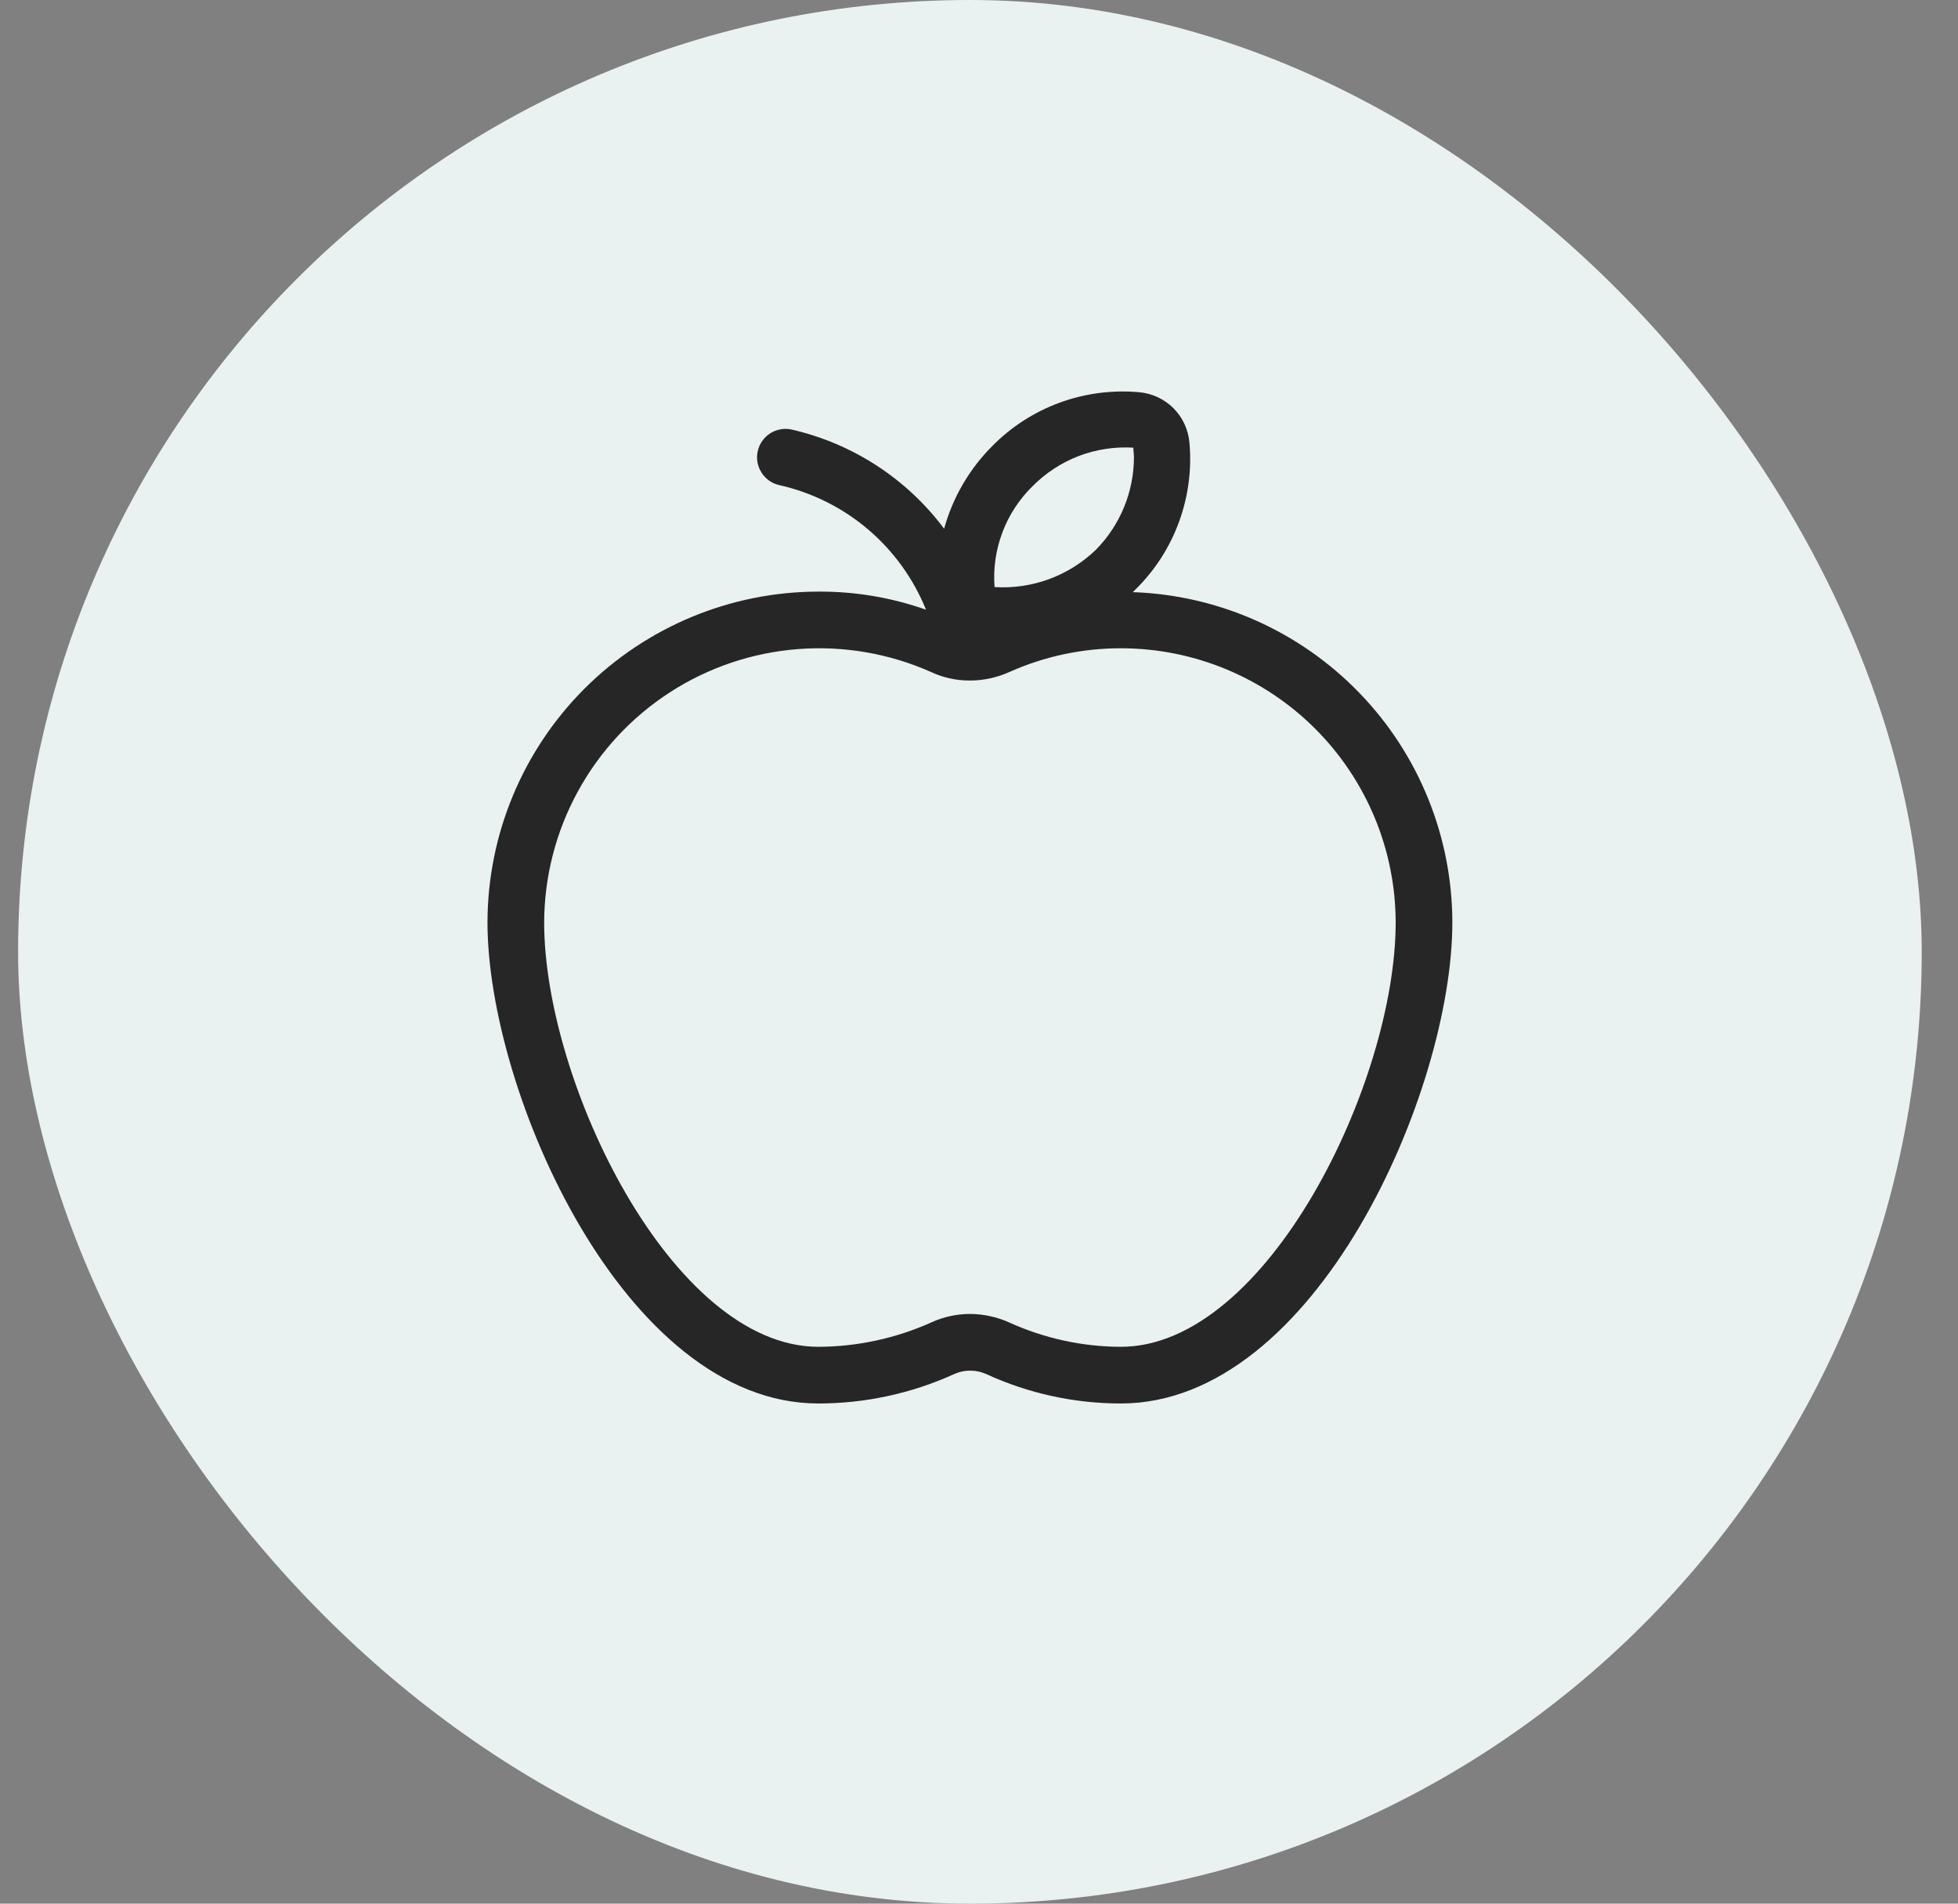
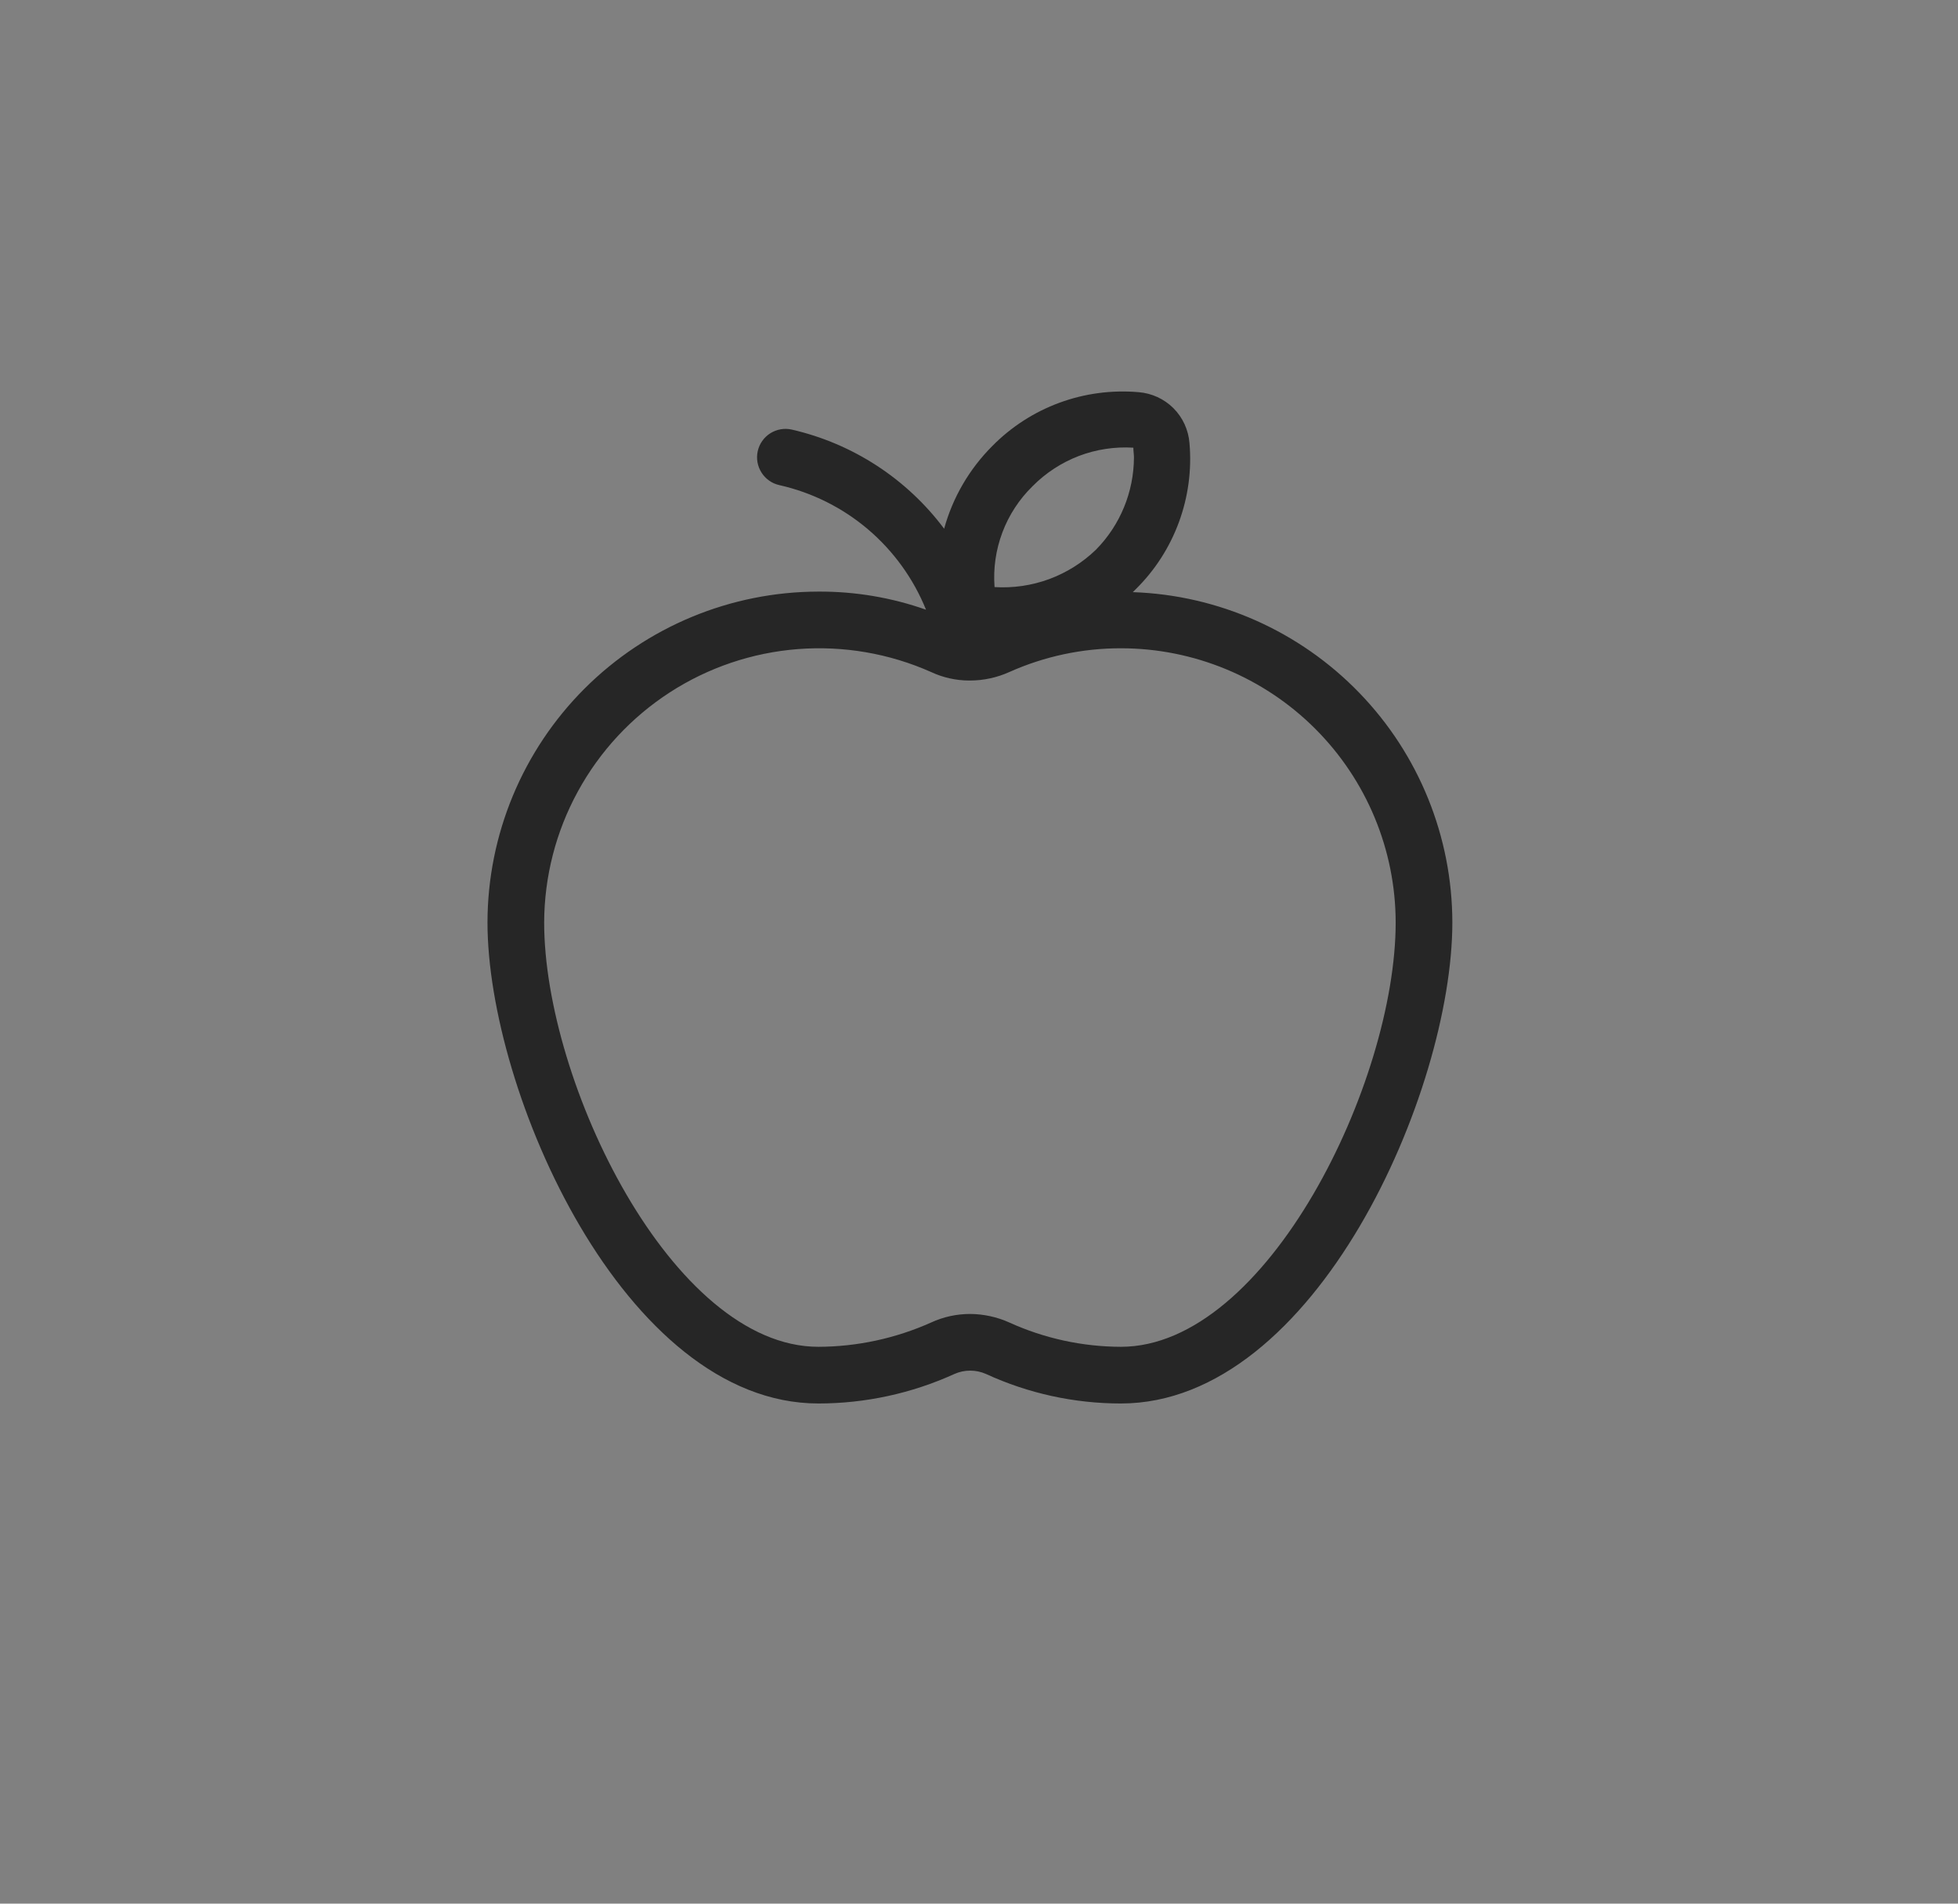
<svg xmlns="http://www.w3.org/2000/svg" width="36" height="35" viewBox="0 0 36 35" fill="none">
  <rect x="0" y="0" width="36" height="35" fill="#808080" stroke="none" />
-   <rect x="0.333" width="35" height="35" rx="17.5" fill="#E9F2F0" />
  <path d="M20.828 10.887L20.88 10.835C21.233 10.488 21.504 10.067 21.675 9.602C21.846 9.138 21.913 8.641 21.87 8.148C21.851 7.905 21.747 7.677 21.575 7.505C21.403 7.333 21.175 7.229 20.932 7.21C20.439 7.168 19.942 7.234 19.478 7.405C19.013 7.576 18.592 7.848 18.245 8.2C17.823 8.622 17.517 9.146 17.359 9.721C16.671 8.801 15.678 8.155 14.557 7.898C14.49 7.883 14.421 7.881 14.353 7.893C14.285 7.905 14.221 7.93 14.163 7.966C14.105 8.003 14.054 8.051 14.015 8.107C13.975 8.163 13.947 8.227 13.932 8.294C13.917 8.361 13.915 8.43 13.927 8.498C13.939 8.565 13.964 8.63 14.001 8.688C14.037 8.746 14.085 8.796 14.141 8.836C14.197 8.876 14.261 8.904 14.328 8.919C14.929 9.054 15.489 9.333 15.959 9.732C16.429 10.132 16.795 10.639 17.026 11.21C16.39 10.986 15.721 10.873 15.047 10.877C13.434 10.879 11.888 11.521 10.747 12.661C9.607 13.801 8.965 15.348 8.963 16.96C8.963 20.065 11.474 25.804 15.047 25.804C15.909 25.804 16.762 25.619 17.547 25.262C17.638 25.221 17.738 25.2 17.838 25.2C17.939 25.2 18.038 25.221 18.13 25.262C18.908 25.62 19.753 25.804 20.609 25.804C24.192 25.804 26.703 20.065 26.703 16.96C26.701 15.384 26.088 13.87 24.992 12.738C23.896 11.605 22.403 10.941 20.828 10.887ZM18.984 8.94C19.225 8.696 19.515 8.507 19.834 8.384C20.154 8.262 20.497 8.21 20.838 8.231C20.838 8.294 20.849 8.356 20.849 8.408C20.847 9.044 20.597 9.653 20.151 10.106C19.905 10.344 19.612 10.528 19.291 10.647C18.97 10.765 18.628 10.815 18.286 10.794C18.26 10.453 18.309 10.11 18.43 9.789C18.55 9.469 18.74 9.179 18.984 8.94ZM20.609 24.762C19.901 24.76 19.202 24.608 18.557 24.315C18.331 24.213 18.086 24.16 17.838 24.158C17.59 24.158 17.345 24.211 17.12 24.315C16.468 24.607 15.761 24.76 15.047 24.762C12.359 24.762 10.005 19.898 10.005 16.96C10.008 16.119 10.22 15.291 10.624 14.553C11.027 13.814 11.608 13.188 12.315 12.73C13.021 12.273 13.831 11.999 14.67 11.934C15.509 11.869 16.351 12.014 17.12 12.356C17.338 12.458 17.576 12.511 17.817 12.512H17.838C18.086 12.511 18.331 12.458 18.557 12.356C19.203 12.067 19.902 11.918 20.609 11.919C21.947 11.919 23.231 12.45 24.178 13.395C25.125 14.34 25.659 15.622 25.661 16.96C25.661 19.898 23.297 24.762 20.609 24.762Z" fill="#262626" />
</svg>